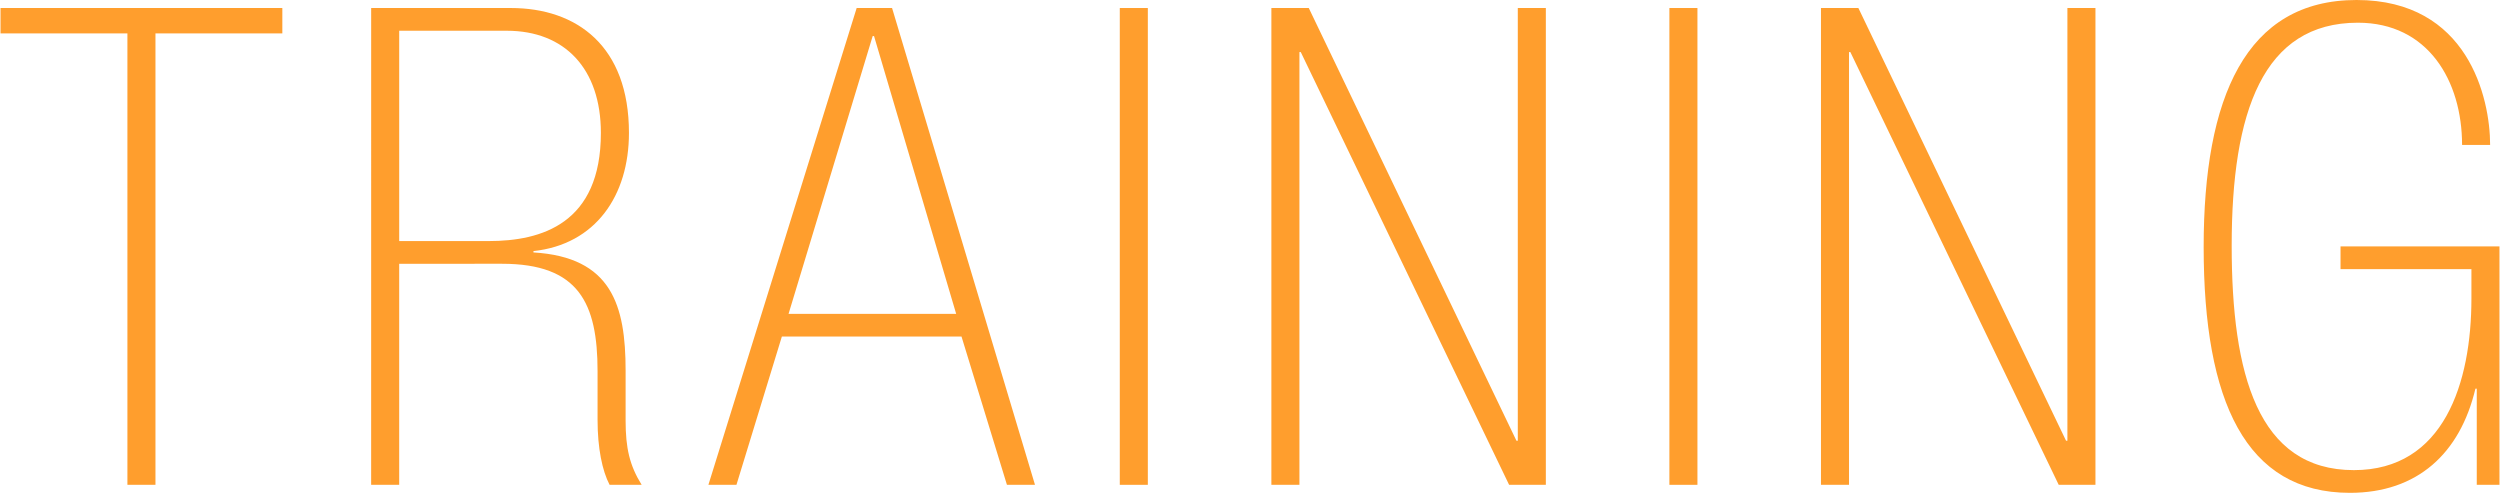
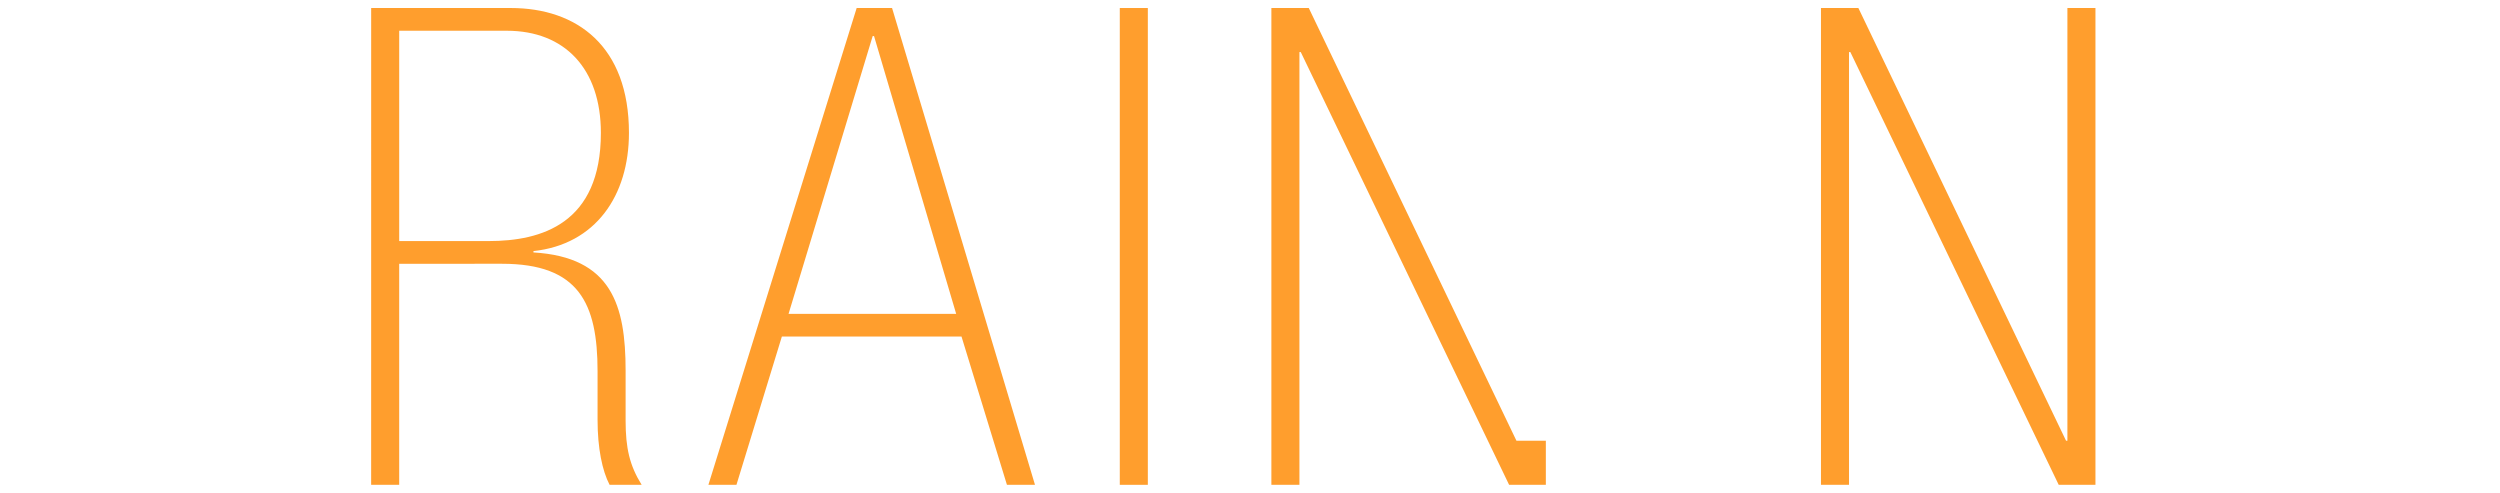
<svg xmlns="http://www.w3.org/2000/svg" width="558" height="110" viewBox="0 0 558 110">
  <defs>
    <style>.a{fill:#ff9e2d;}</style>
  </defs>
-   <path class="a" d="M28.438,7.453H.118V1.788h62.9V7.453H34.7V108.212h-6.26Z" />
  <path class="a" d="M82.844,1.788H114c14.756,0,26.382,8.5,26.382,27.873,0,14.011-7.452,24.892-21.314,26.382v.3c17.439,1.044,20.568,11.775,20.568,26.382V93.9c0,6.11.895,9.986,3.578,14.309h-7.155c-1.639-3.13-2.683-8.2-2.683-14.459V82.873c0-15.2-4.173-24-21.313-24H89.1v49.337h-6.26Zm26.234,52.019c11.775,0,25.039-3.875,25.039-24.146,0-14.309-8.048-22.8-21.015-22.8h-24V53.807Z" />
  <path class="a" d="M214.61,75.122h-40.1l-10.135,33.09h-6.26L191.208,1.788h7.9l31.9,106.424h-6.26ZM195.084,8.049h-.3L176.005,70.054h37.412Z" />
  <path class="a" d="M249.936,1.788h6.26V108.212h-6.26Z" />
-   <path class="a" d="M292.117,1.788l46.355,96.586h.3V1.788h6.26V108.212h-8.2l-46.5-96.586h-.3v96.586h-6.26V1.788Z" />
-   <path class="a" d="M372.608,1.788h6.26V108.212h-6.26Z" />
+   <path class="a" d="M292.117,1.788l46.355,96.586h.3h6.26V108.212h-8.2l-46.5-96.586h-.3v96.586h-6.26V1.788Z" />
  <path class="a" d="M414.789,1.788l46.355,96.586h.3V1.788h6.26V108.212h-8.2L413,11.626h-.3v96.586h-6.26V1.788Z" />
-   <path class="a" d="M552.814,86.748h-.3C549.088,101.206,539.549,110,524.5,110c-23.253,0-32.643-20.42-32.643-54.851C491.852,21.762,501.242,0,525.985,0c24.892,0,29.81,21.91,29.81,32.344h-6.26c0-14.309-7.6-27.276-23.252-27.276-21.166,0-28.171,19.823-28.171,49.783,0,28.617,5.813,50.081,27.276,50.081,20.122,0,26.234-19.526,26.234-38.306V60.068H522.407V55h35.475v53.212h-5.068Z" />
</svg>